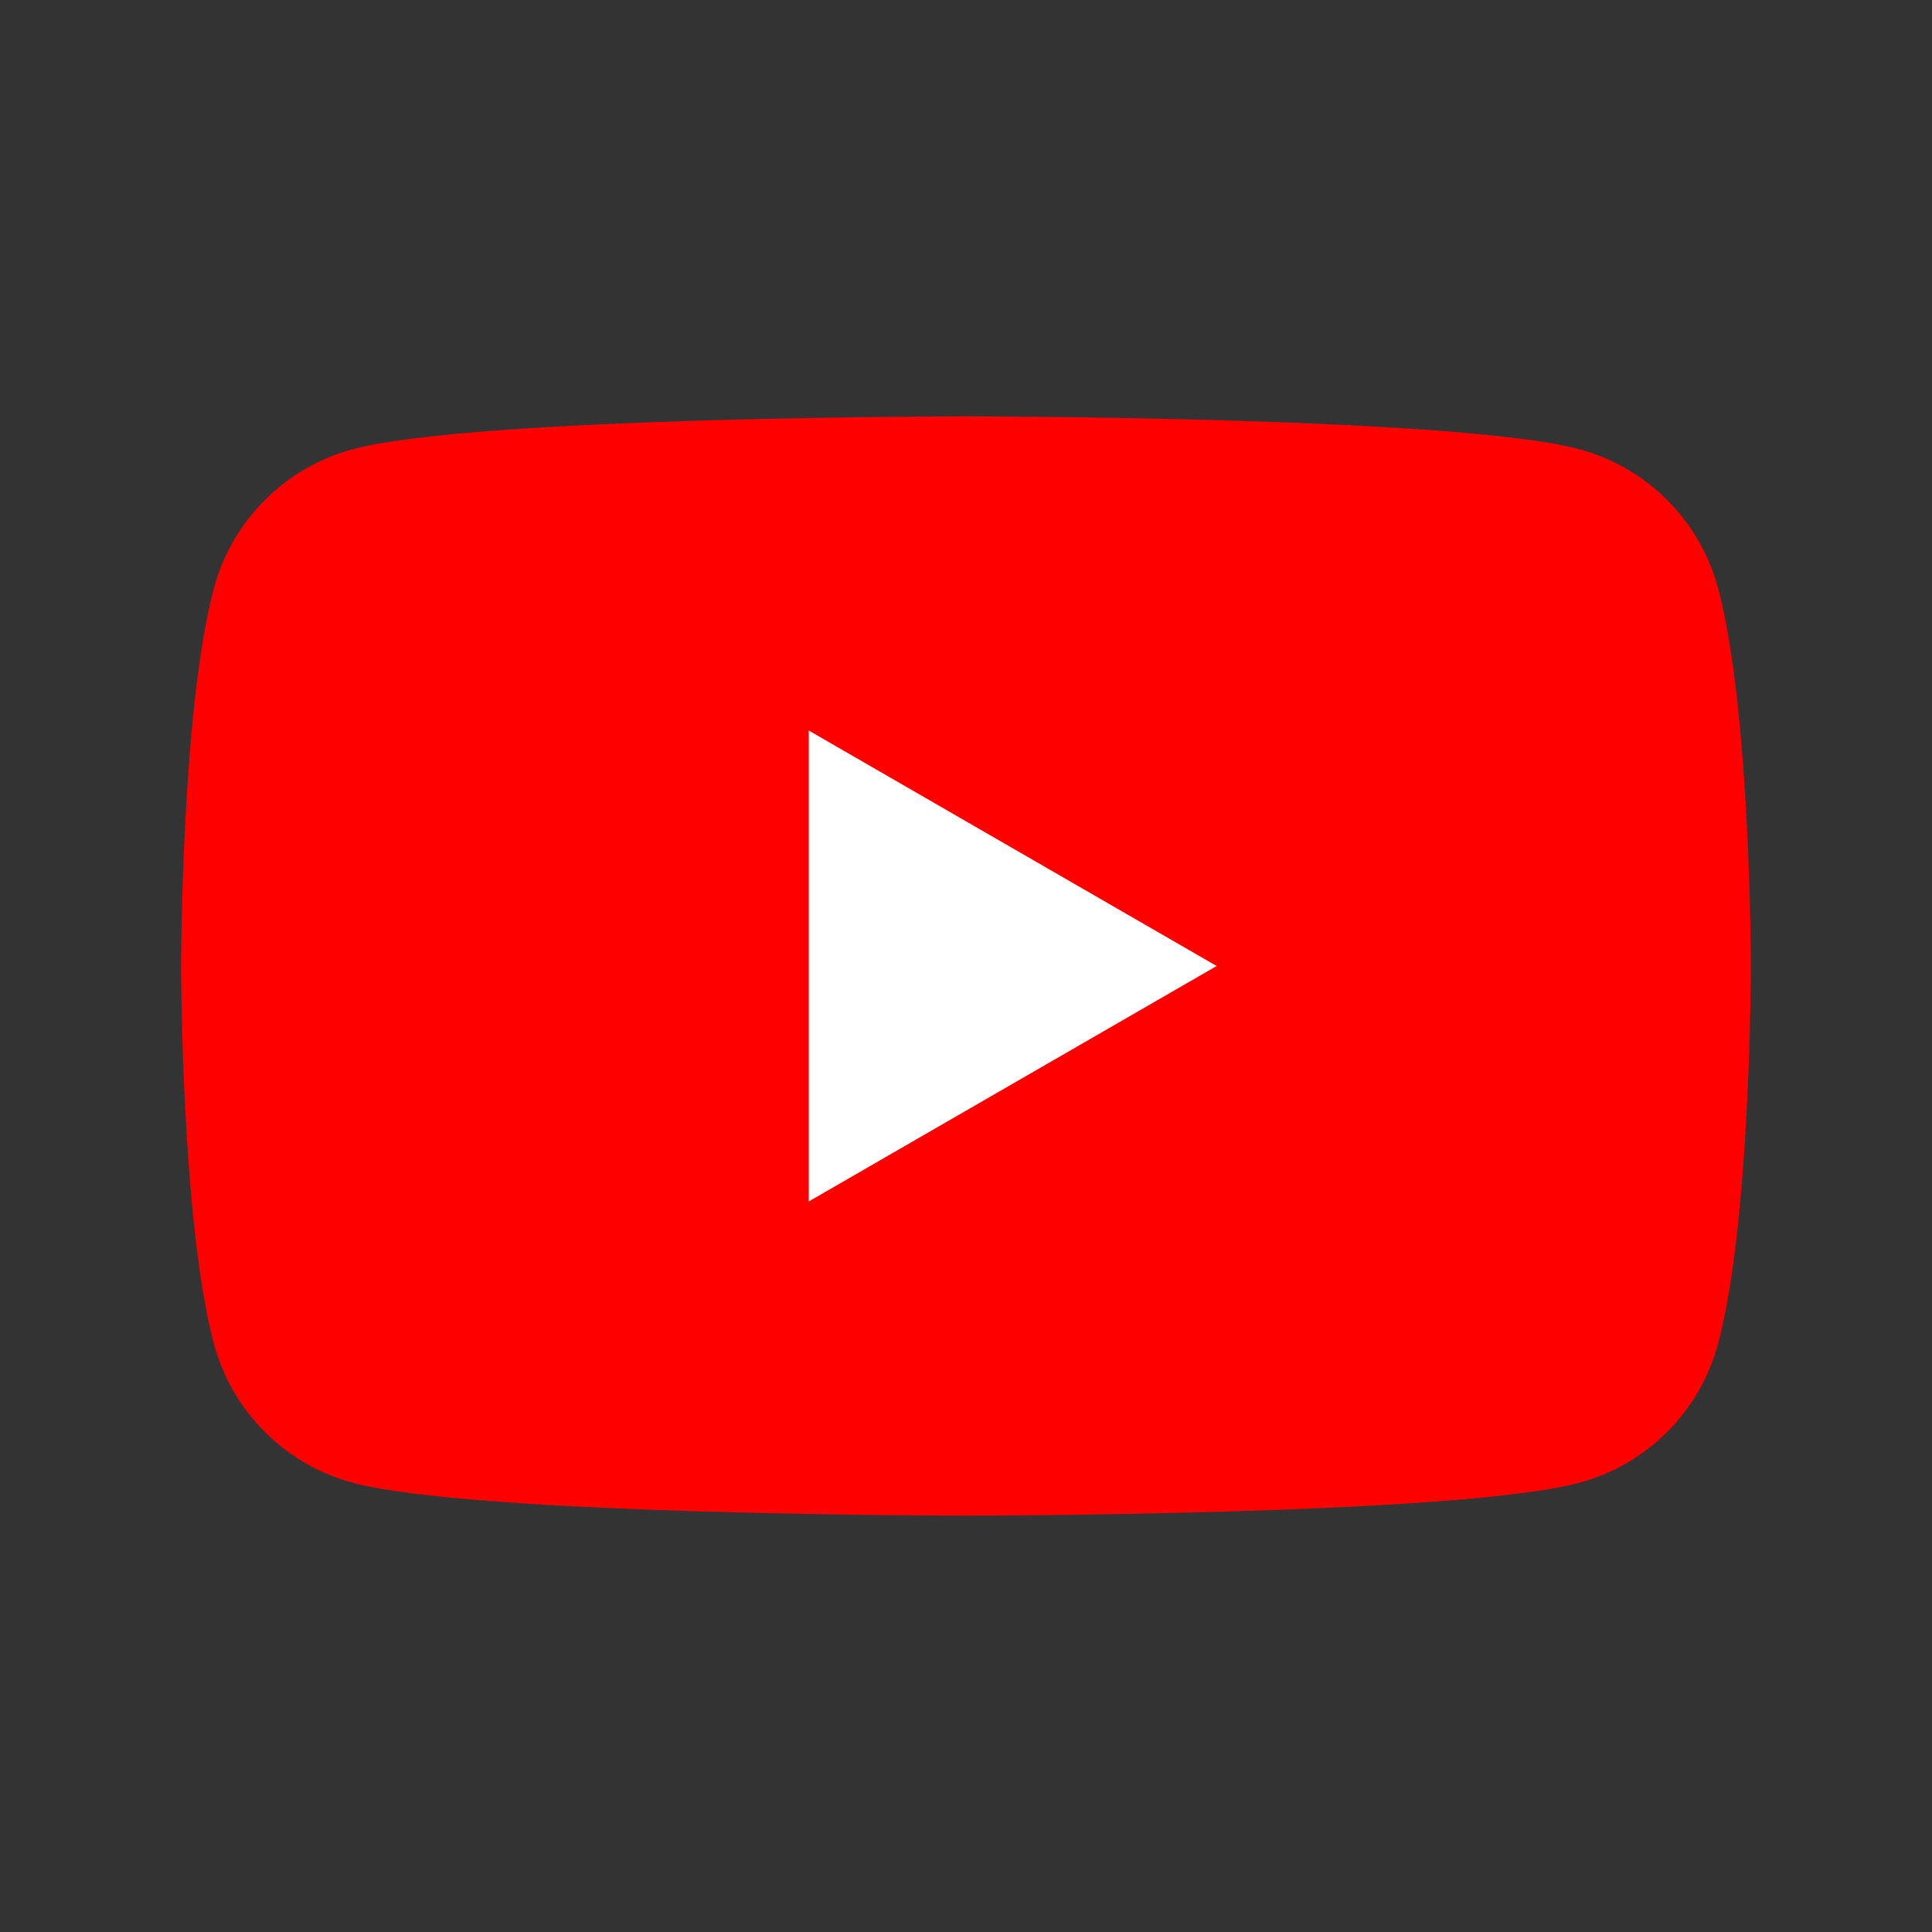
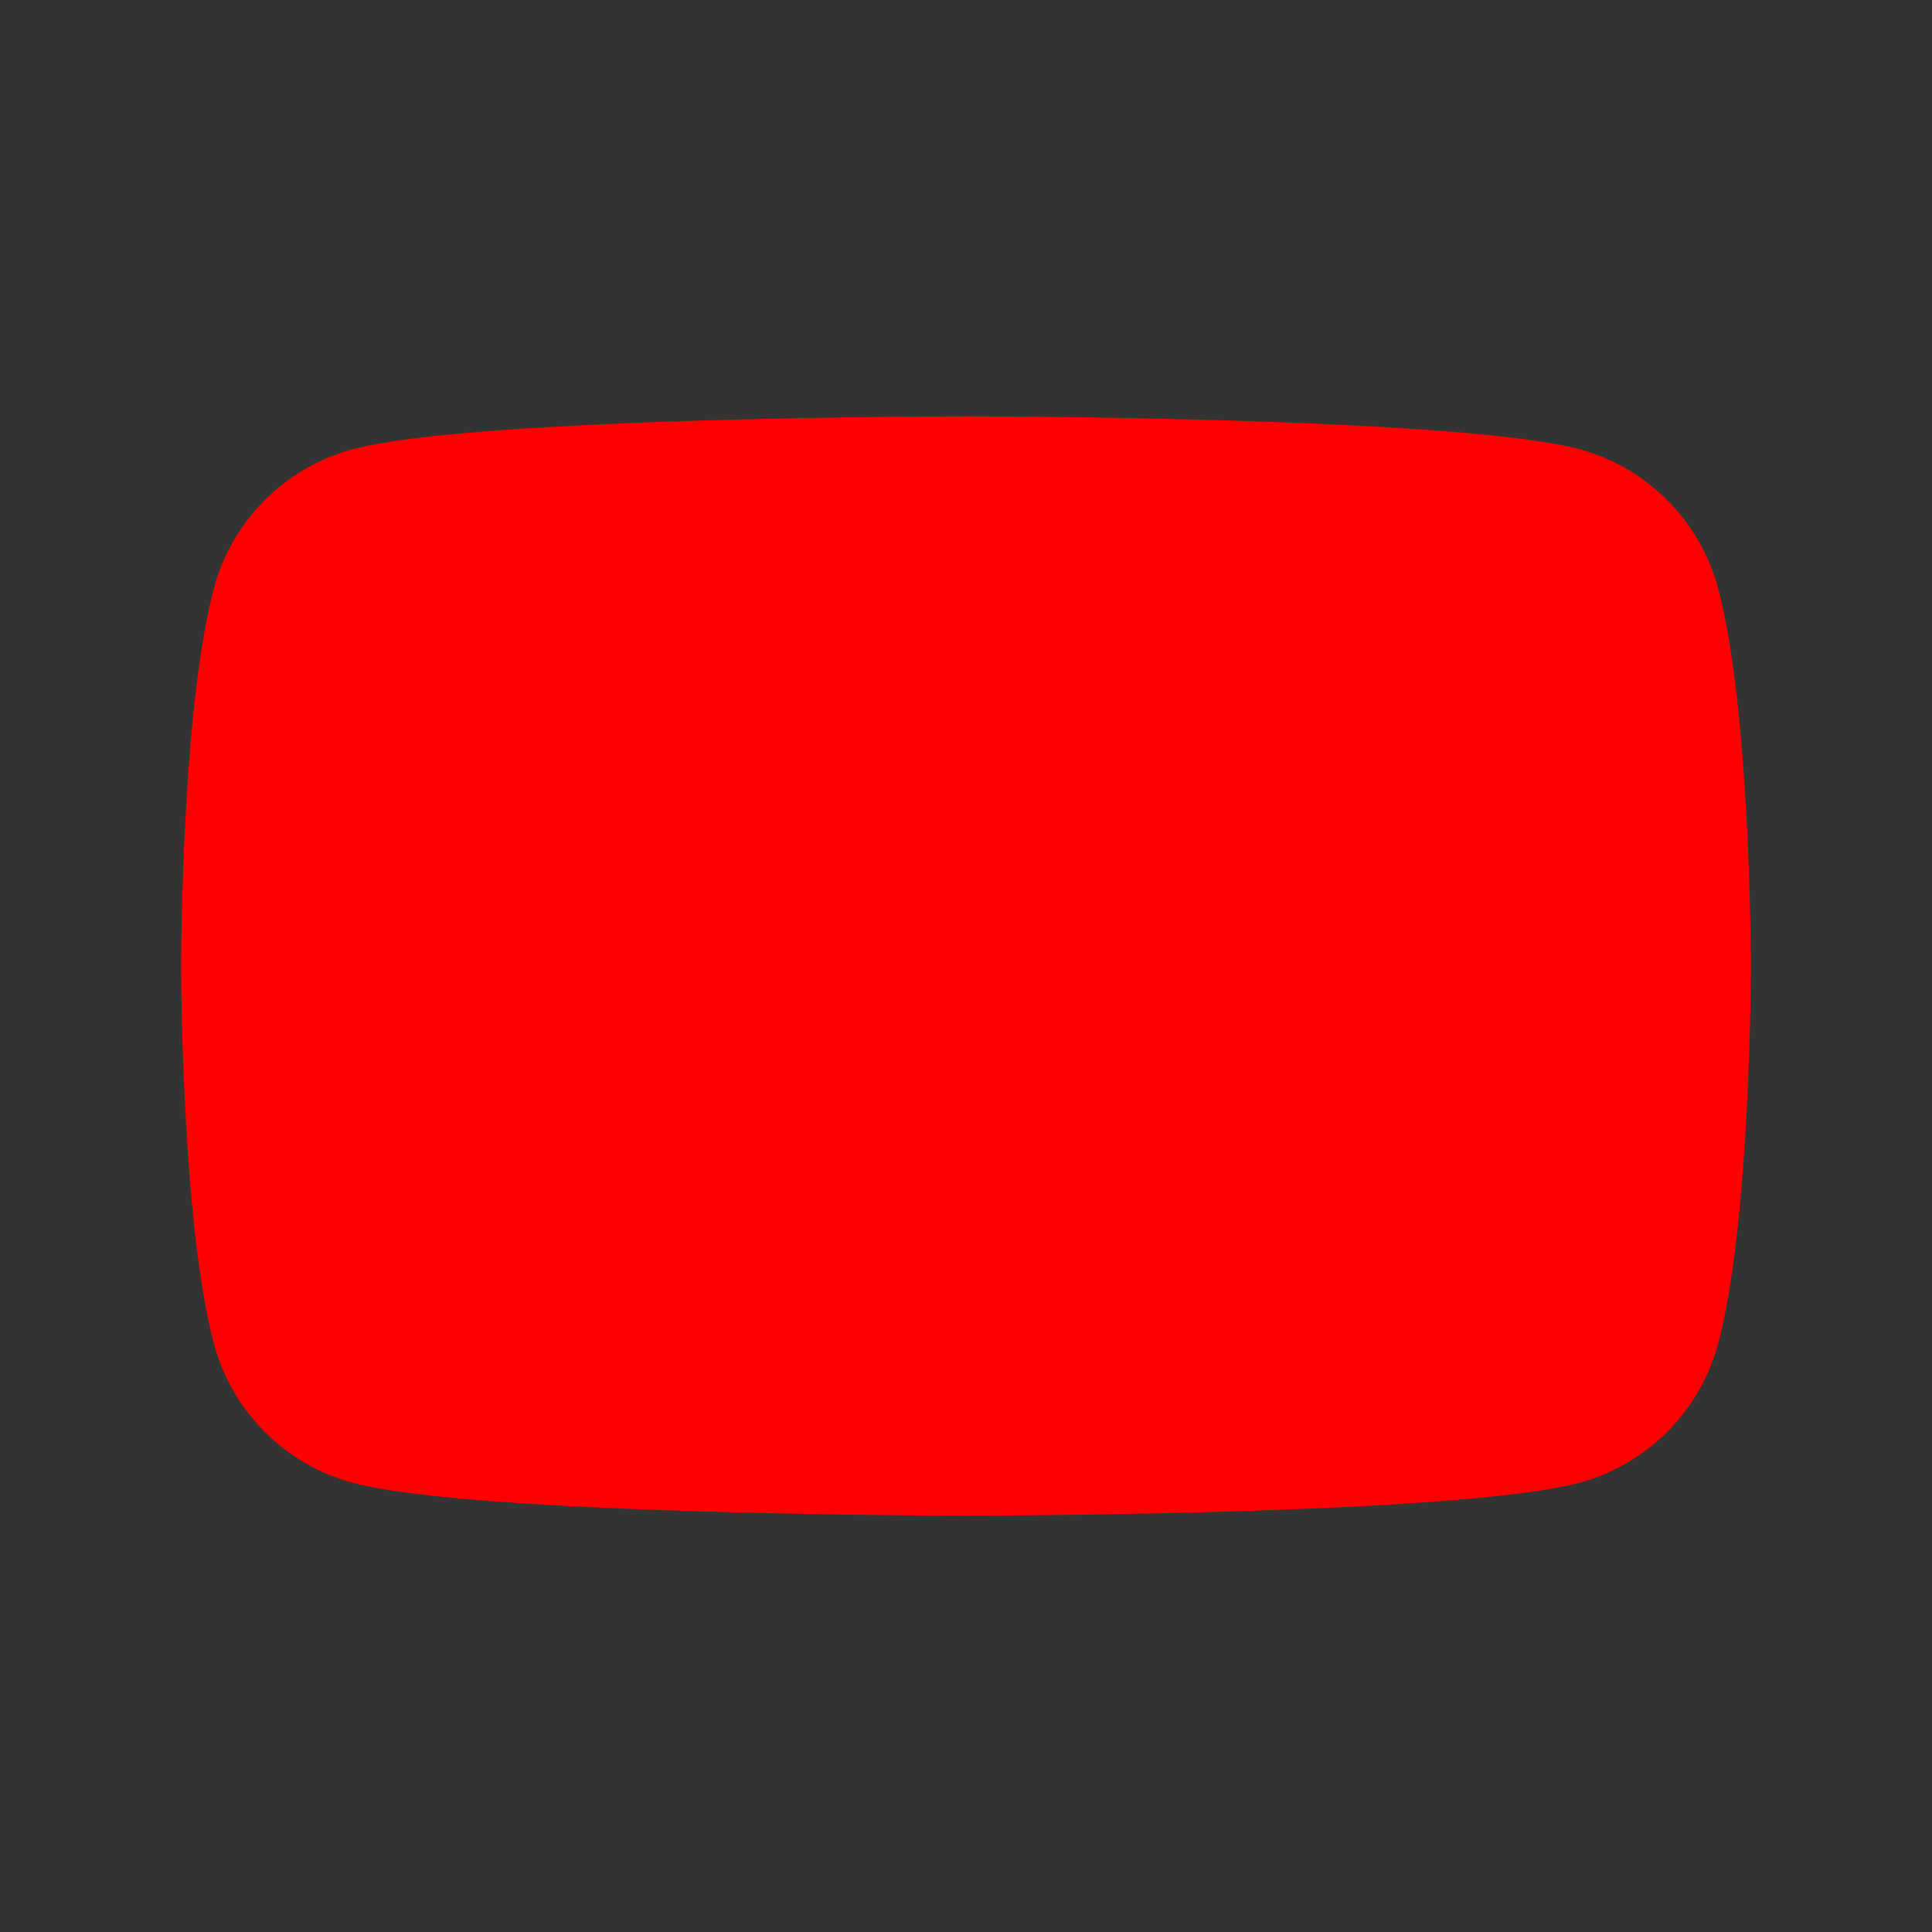
<svg xmlns="http://www.w3.org/2000/svg" viewBox="0 0 80 80" data-sanitized-data-name="Layer 2" data-name="Layer 2" id="Layer_2">
  <rect x="0" y="0" width="80" height="80" fill="#333333" stroke="none" />
  <defs>
    <style>
      .cls-1 {
        fill: none;
      }

      .cls-2 {
        fill: #fff;
      }

      .cls-3 {
        fill: red;
      }
    </style>
  </defs>
  <g id="yt_color">
    <g id="youtube">
      <g>
        <path d="M71.14,24.35c-.75-2.8-2.95-5-5.75-5.75-5.07-1.36-25.39-1.36-25.39-1.36,0,0-20.33,0-25.39,1.36-2.8,.75-5,2.95-5.75,5.75-1.36,5.07-1.36,15.65-1.36,15.65,0,0,0,10.58,1.36,15.65,.75,2.8,2.95,5,5.75,5.75,5.07,1.36,25.39,1.36,25.39,1.36,0,0,20.33,0,25.39-1.36,2.8-.75,5-2.95,5.75-5.75,1.36-5.07,1.36-15.65,1.36-15.65,0,0,0-10.58-1.36-15.65Z" class="cls-3" />
-         <path d="M33.49,49.75l16.89-9.75-16.89-9.75v19.5h0Z" class="cls-2" />
      </g>
-       <rect height="80" width="80" class="cls-1" />
    </g>
  </g>
</svg>